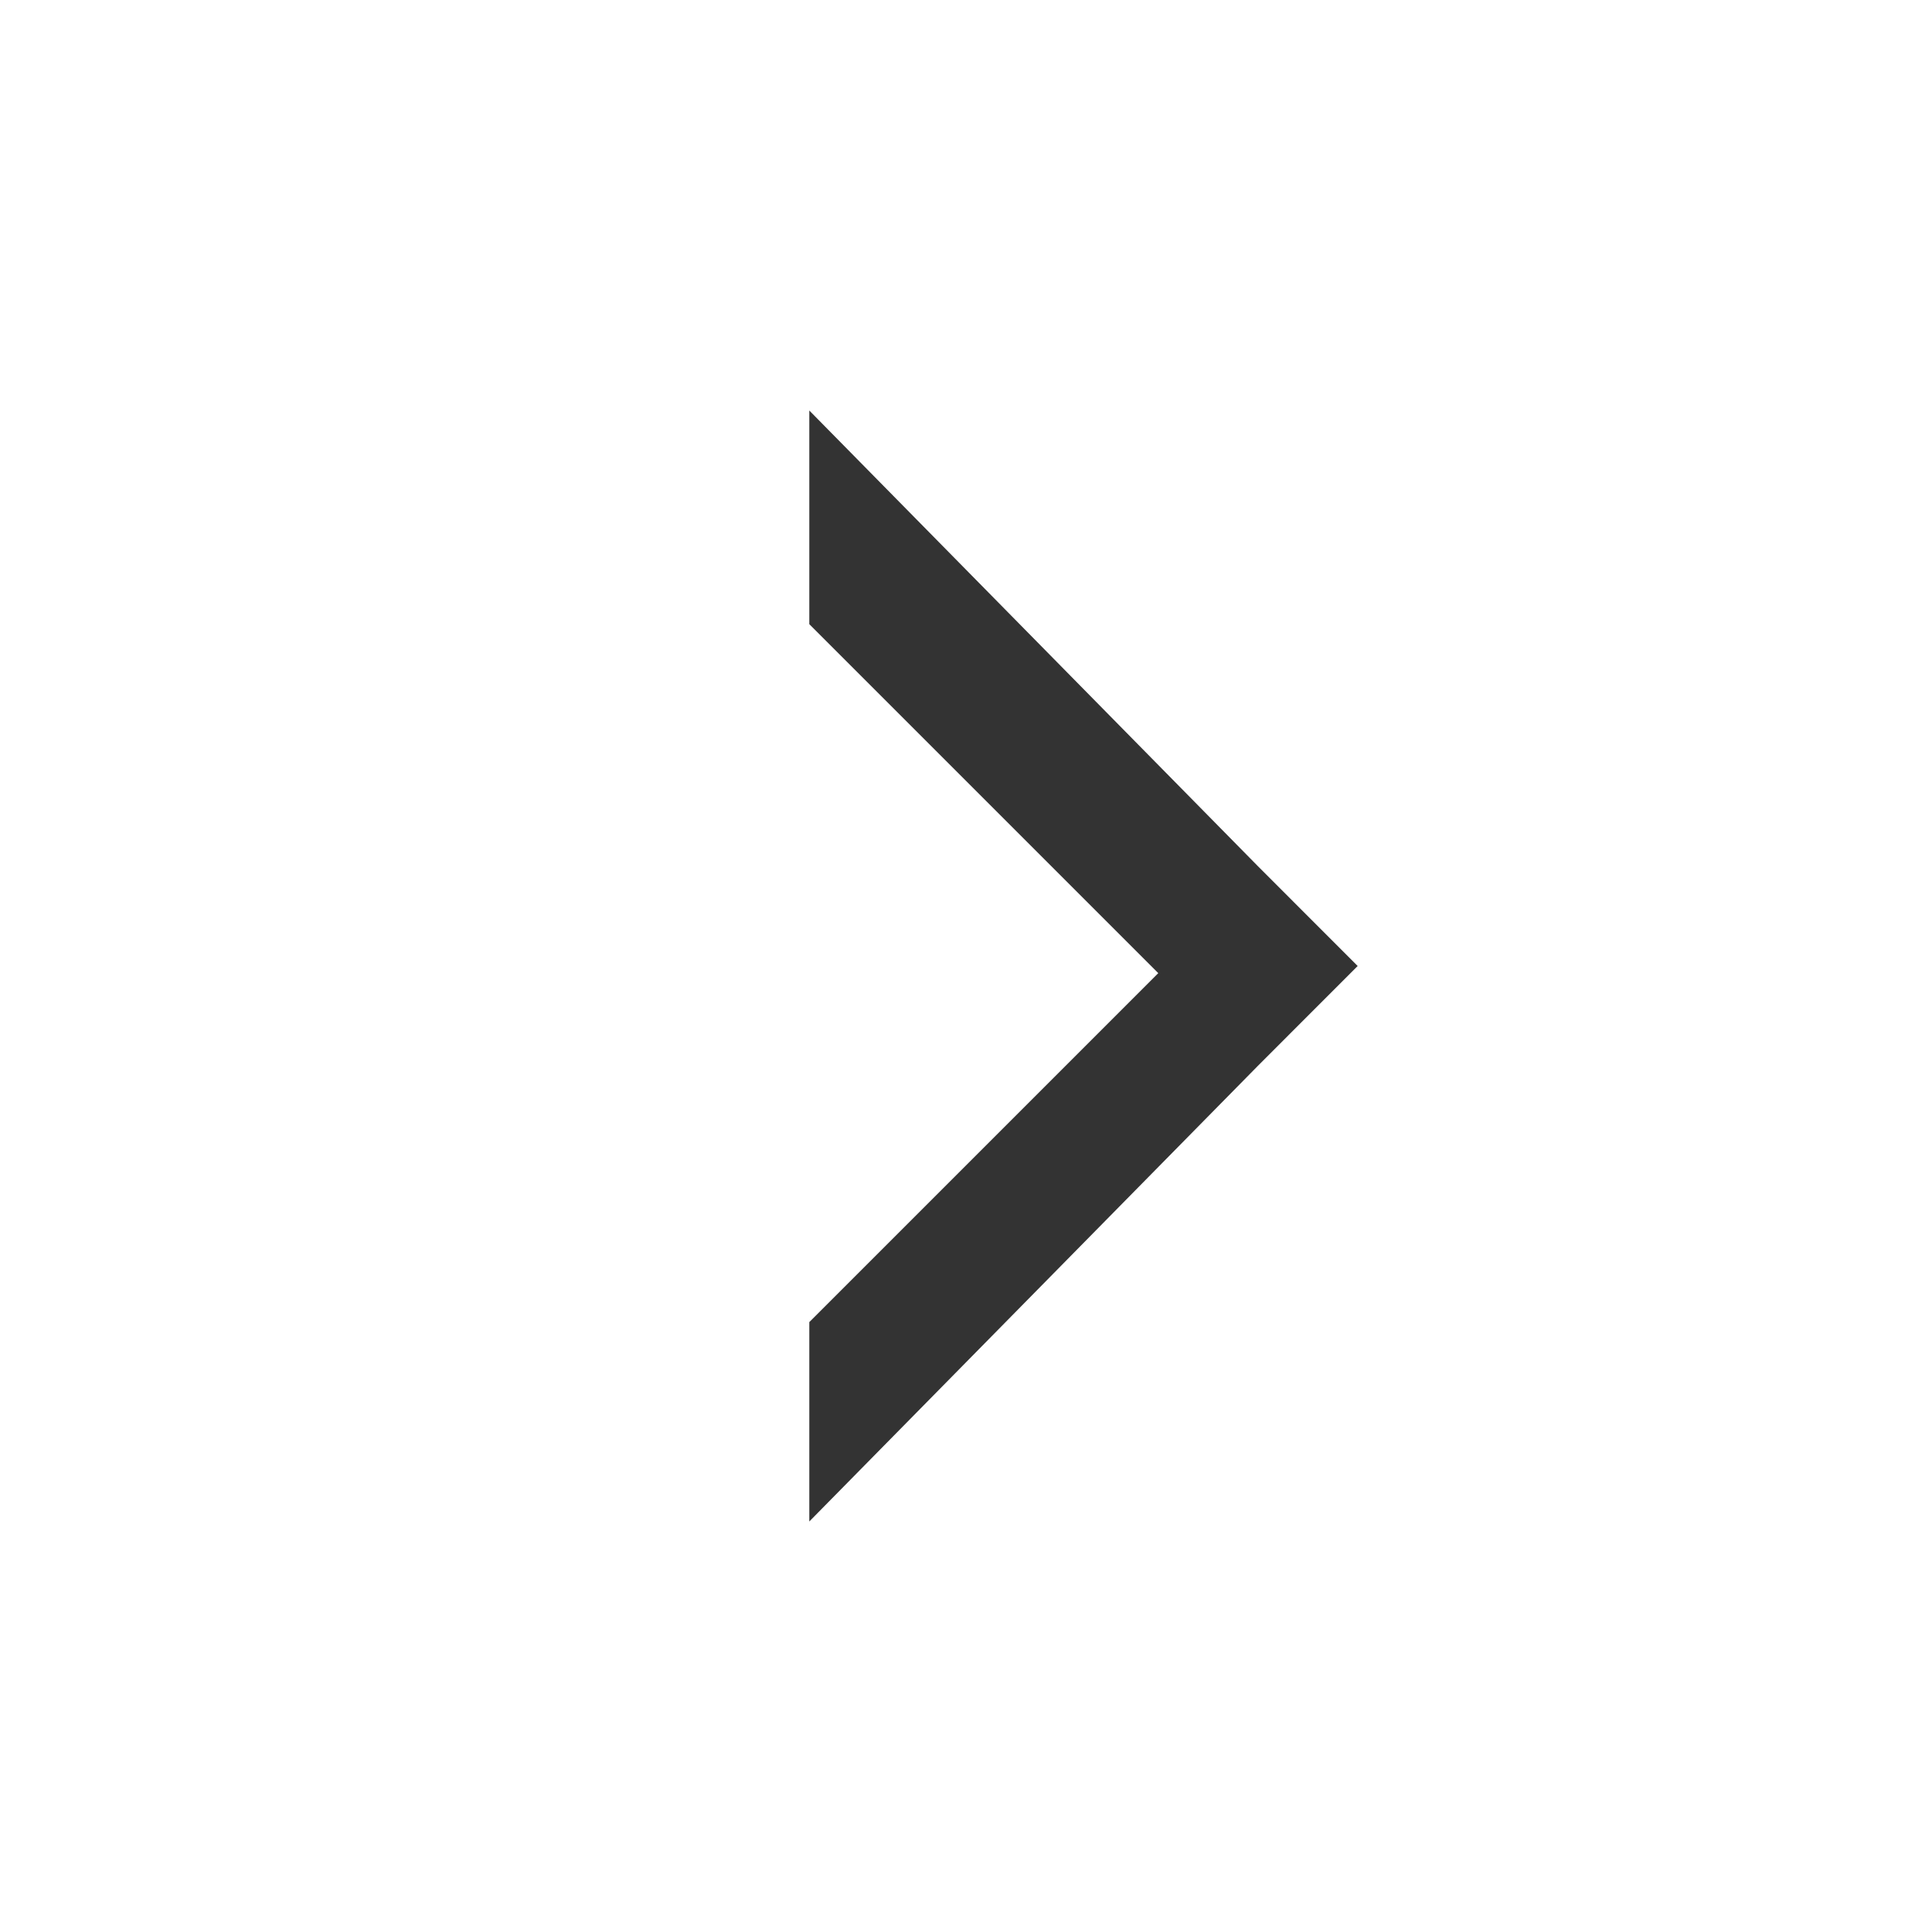
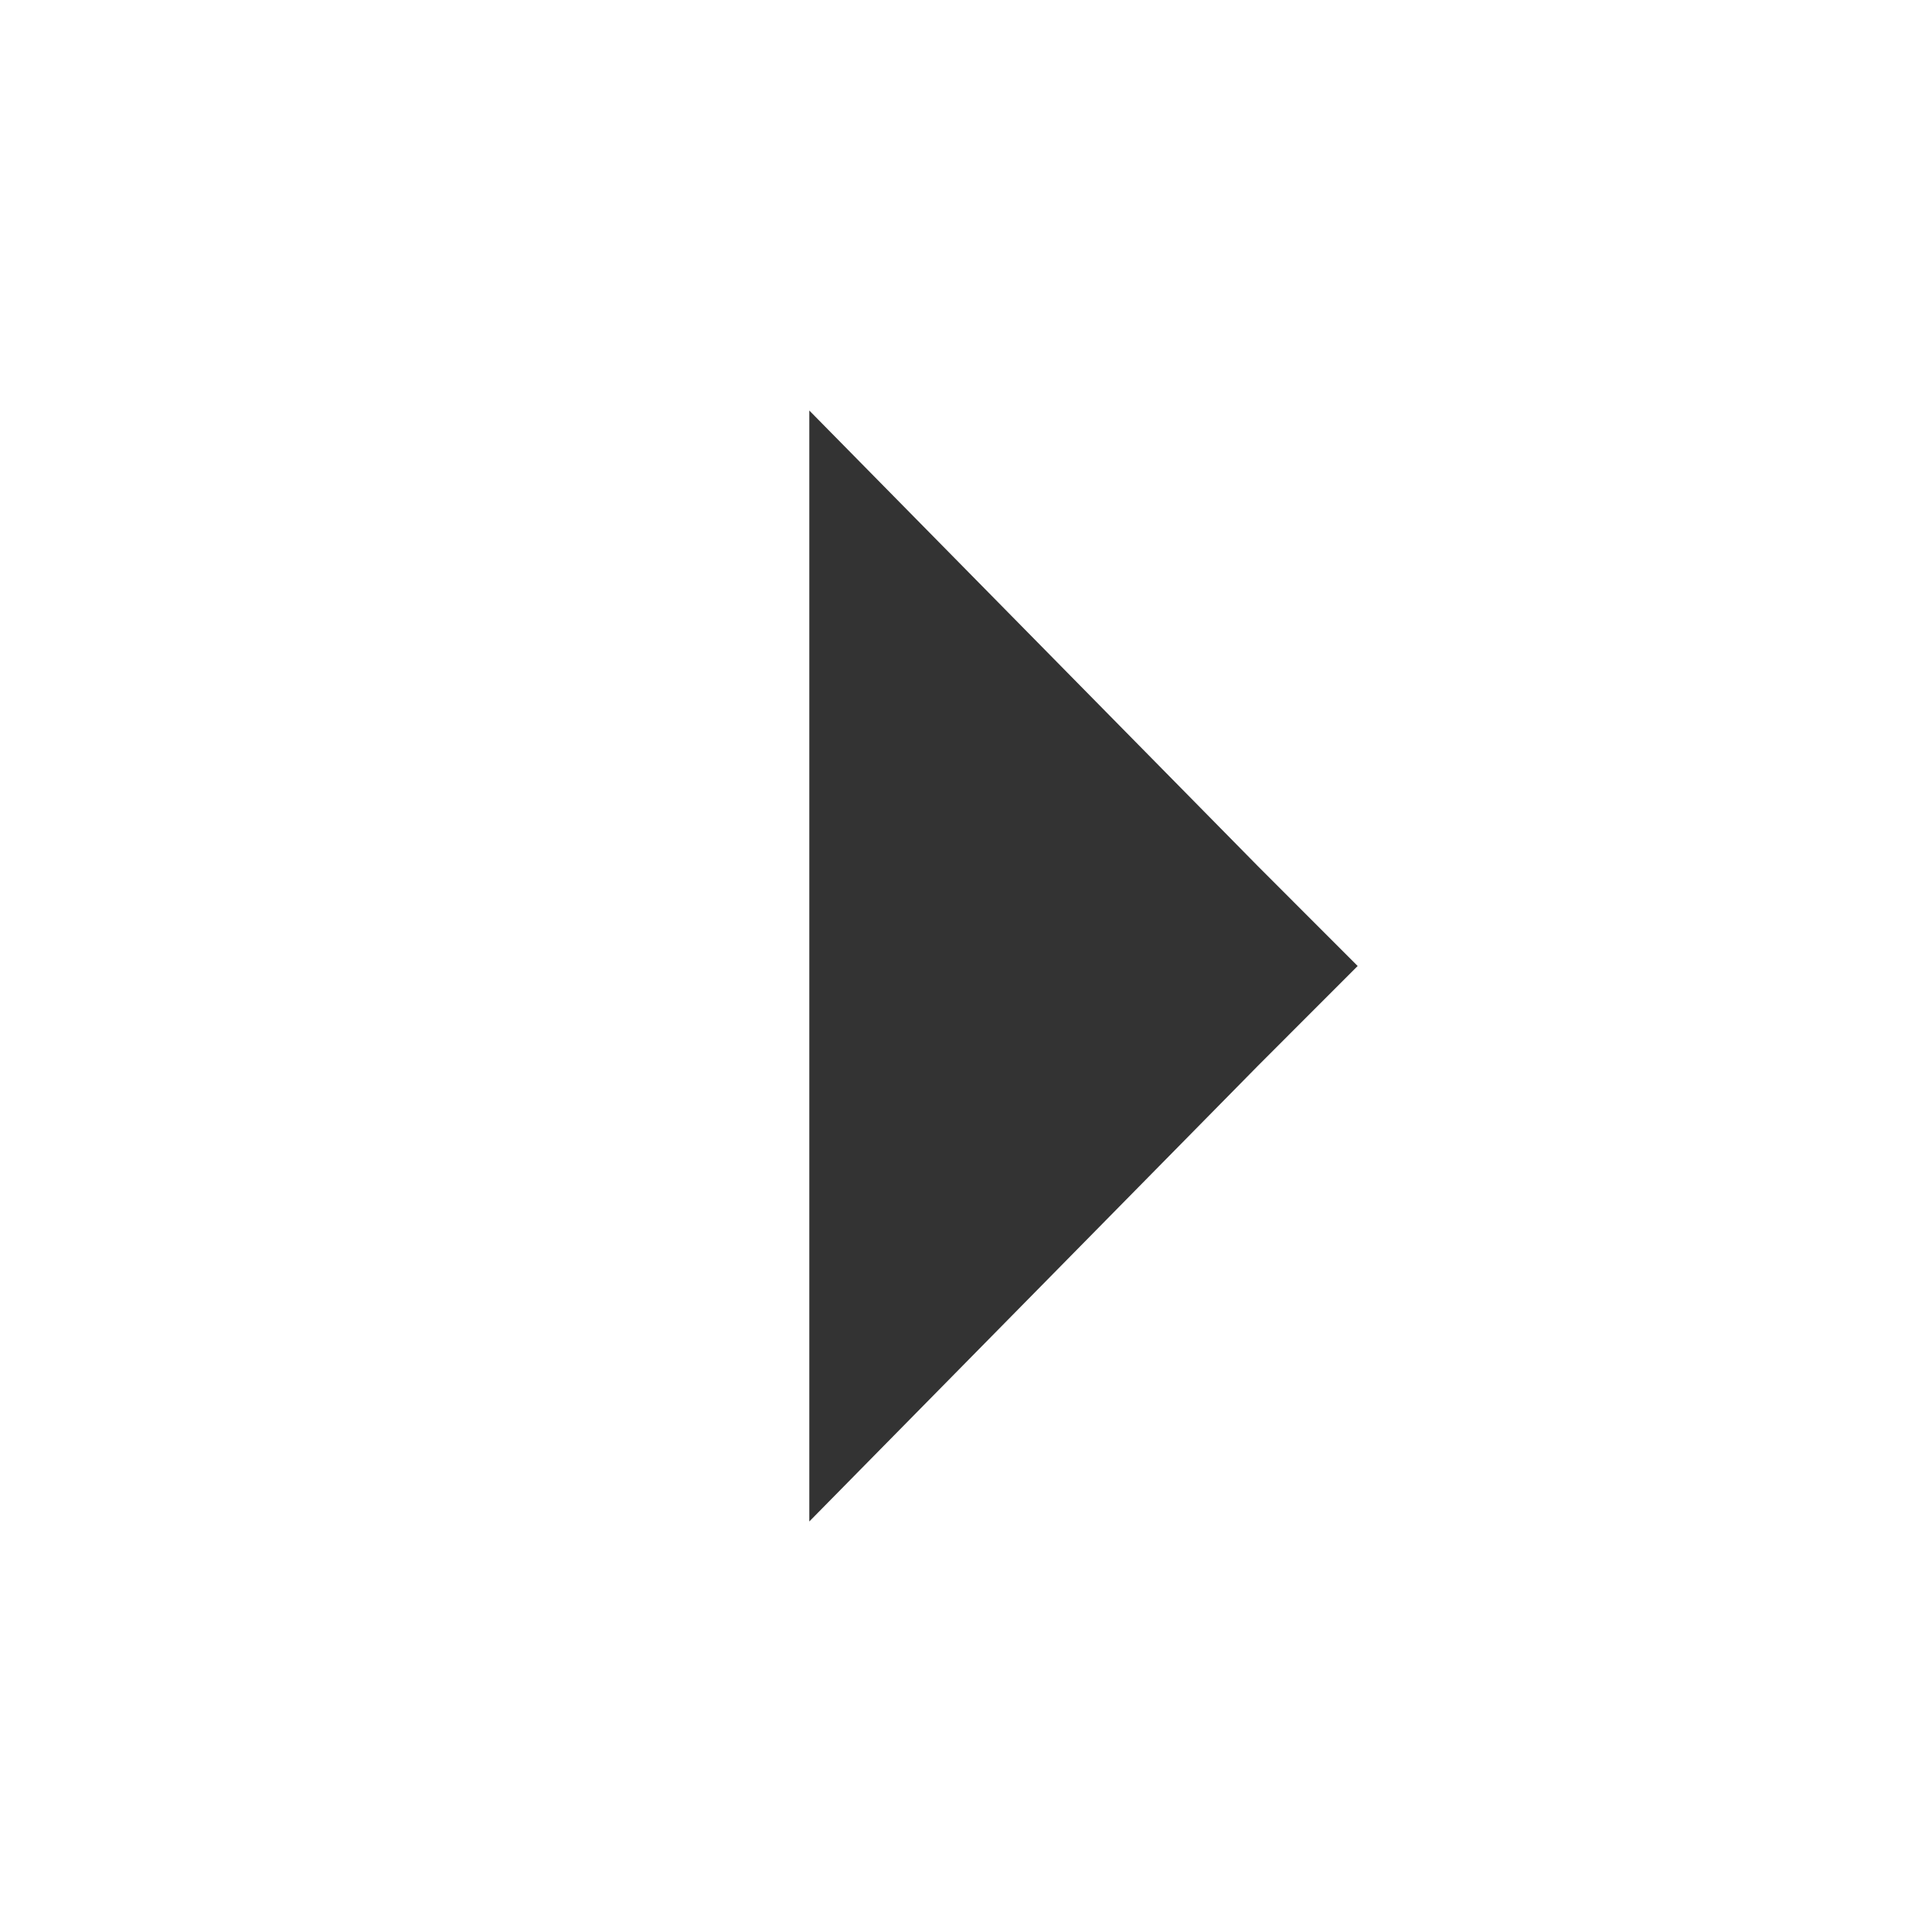
<svg xmlns="http://www.w3.org/2000/svg" width="29" height="29" viewBox="0 0 29 29" fill-rule="evenodd" clip-rule="evenodd">
  <rect x="0" y="0" width="29" height="29" fill="#333333" stroke="none" />
-   <path d="M-1-1v31h31V-1H-1zm19.883 16.997l-6.735 6.841v-2.993l5.238-5.238-5.238-5.238V6.162l6.735 6.841 1.496 1.497-1.496 1.497z" fill="#fff" />
+   <path d="M-1-1v31h31V-1H-1zm19.883 16.997l-6.735 6.841v-2.993V6.162l6.735 6.841 1.496 1.497-1.496 1.497z" fill="#fff" />
</svg>